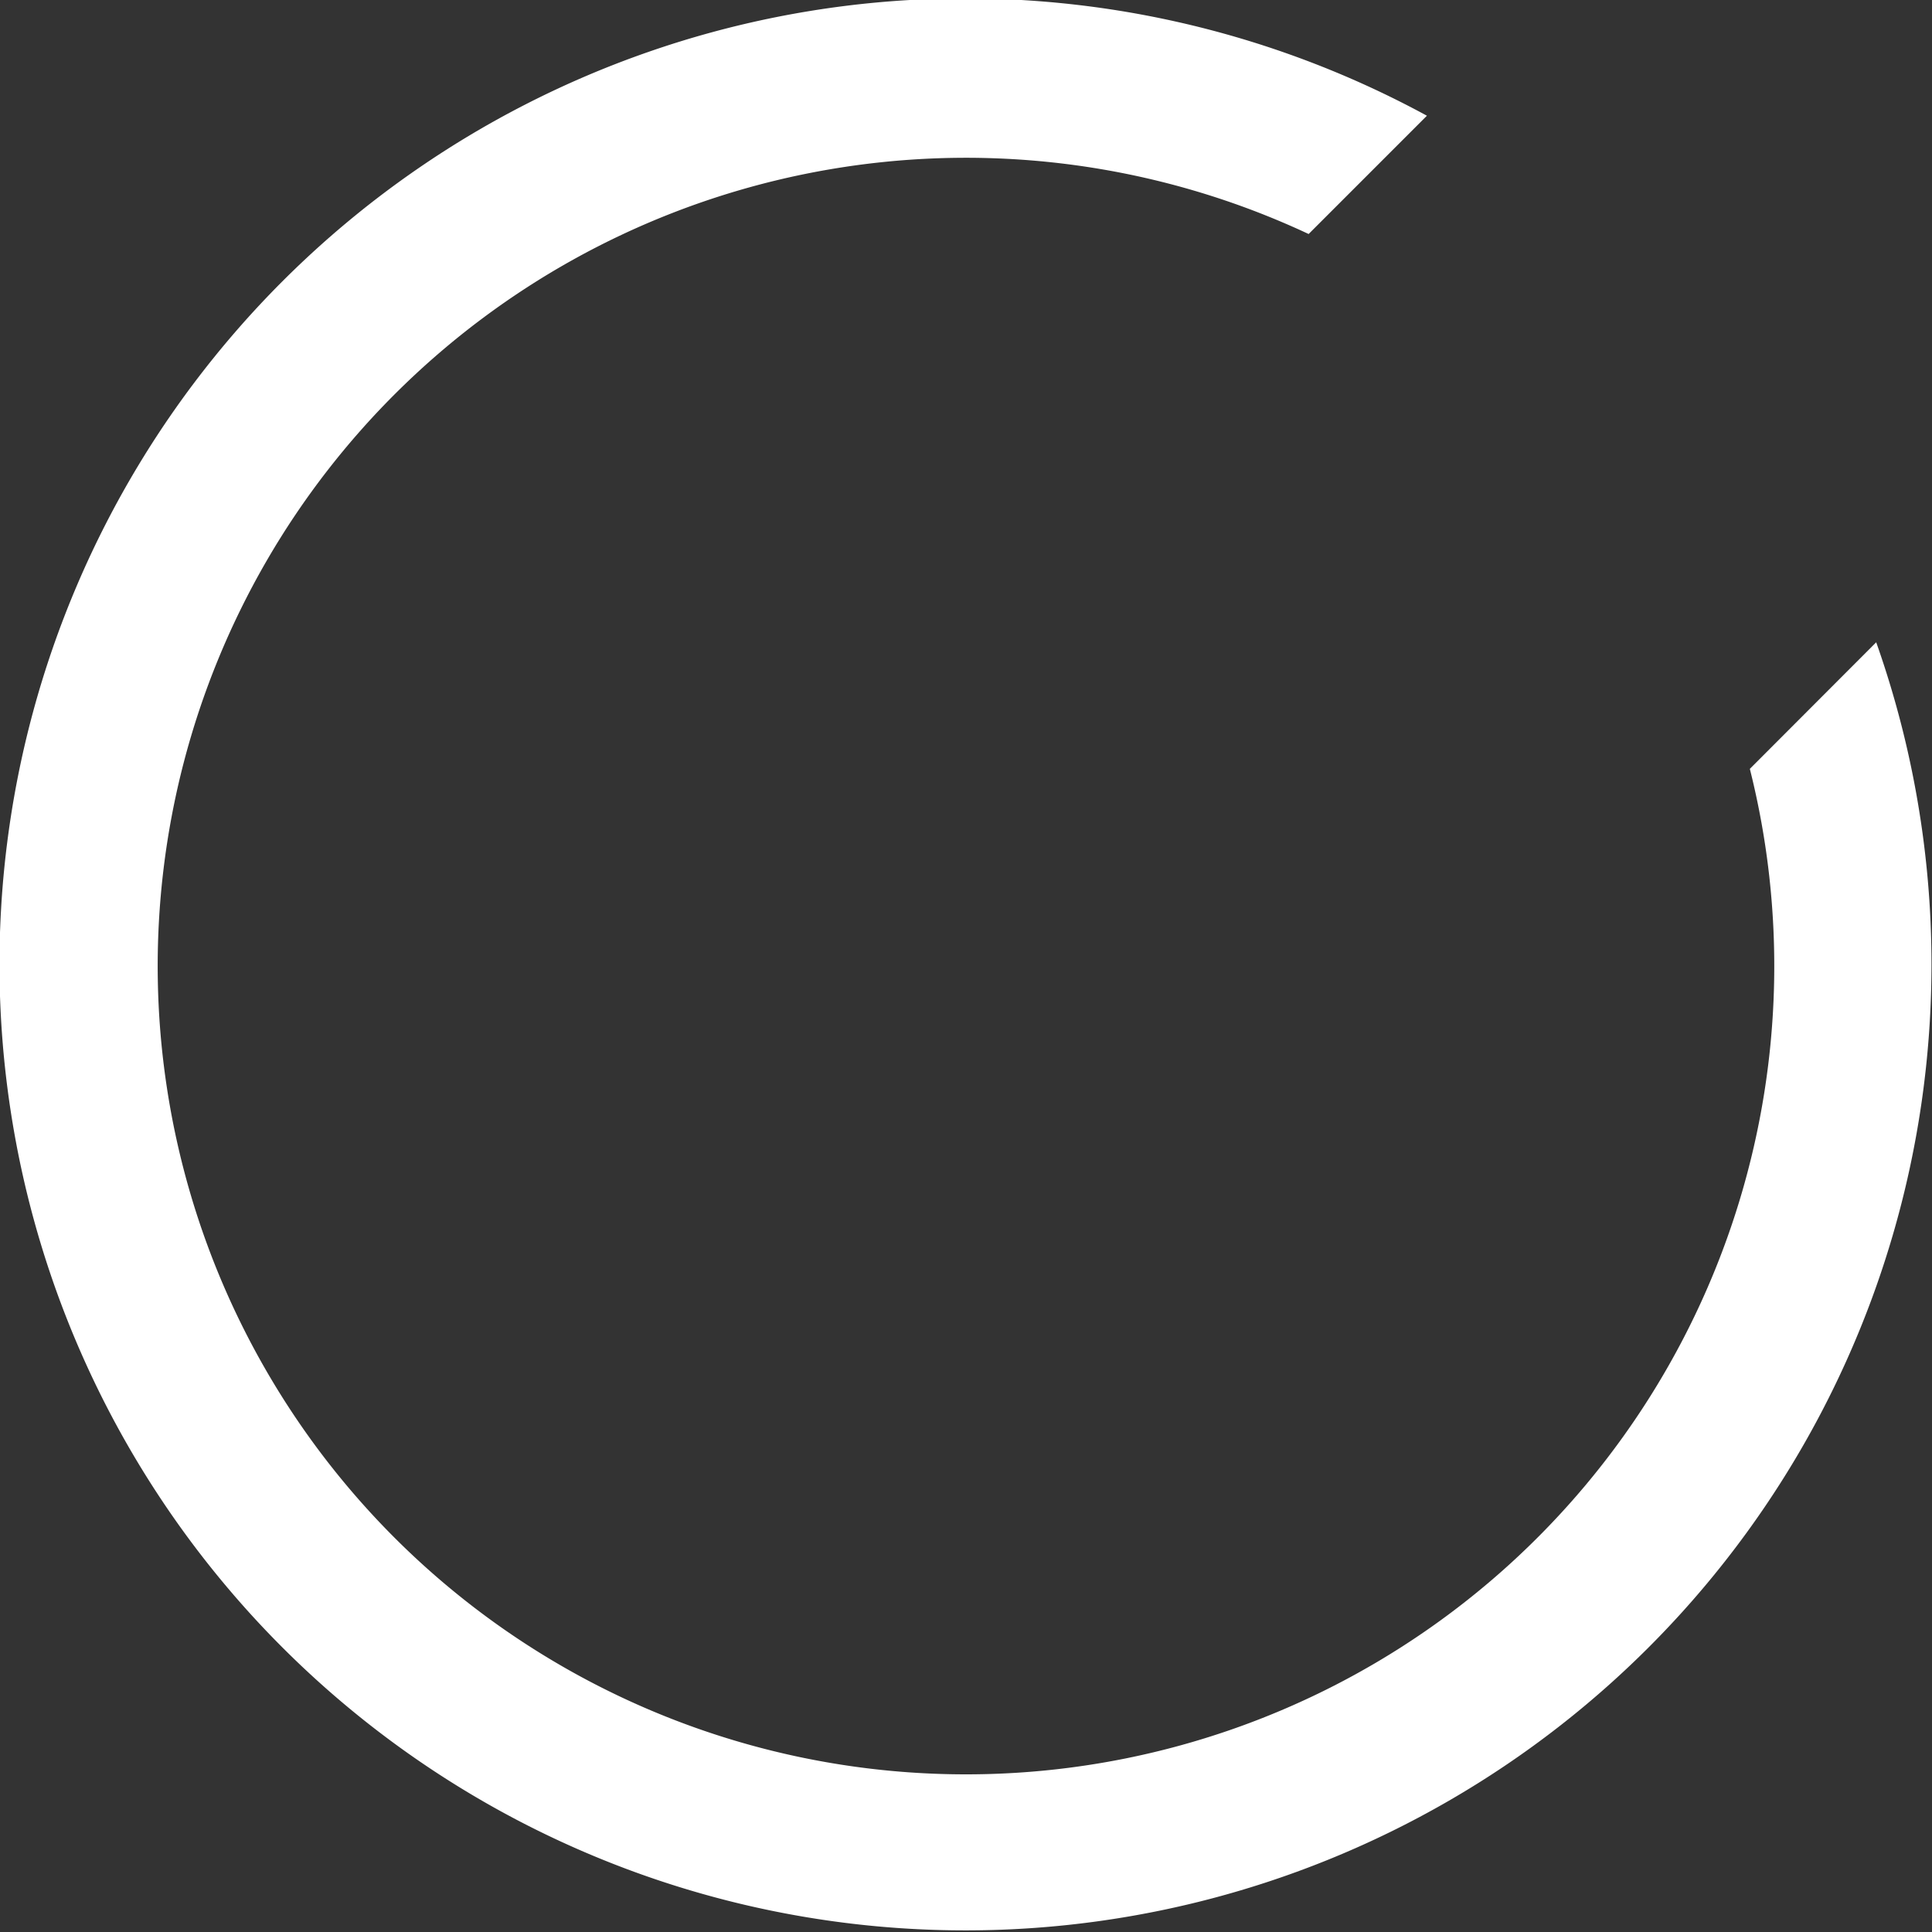
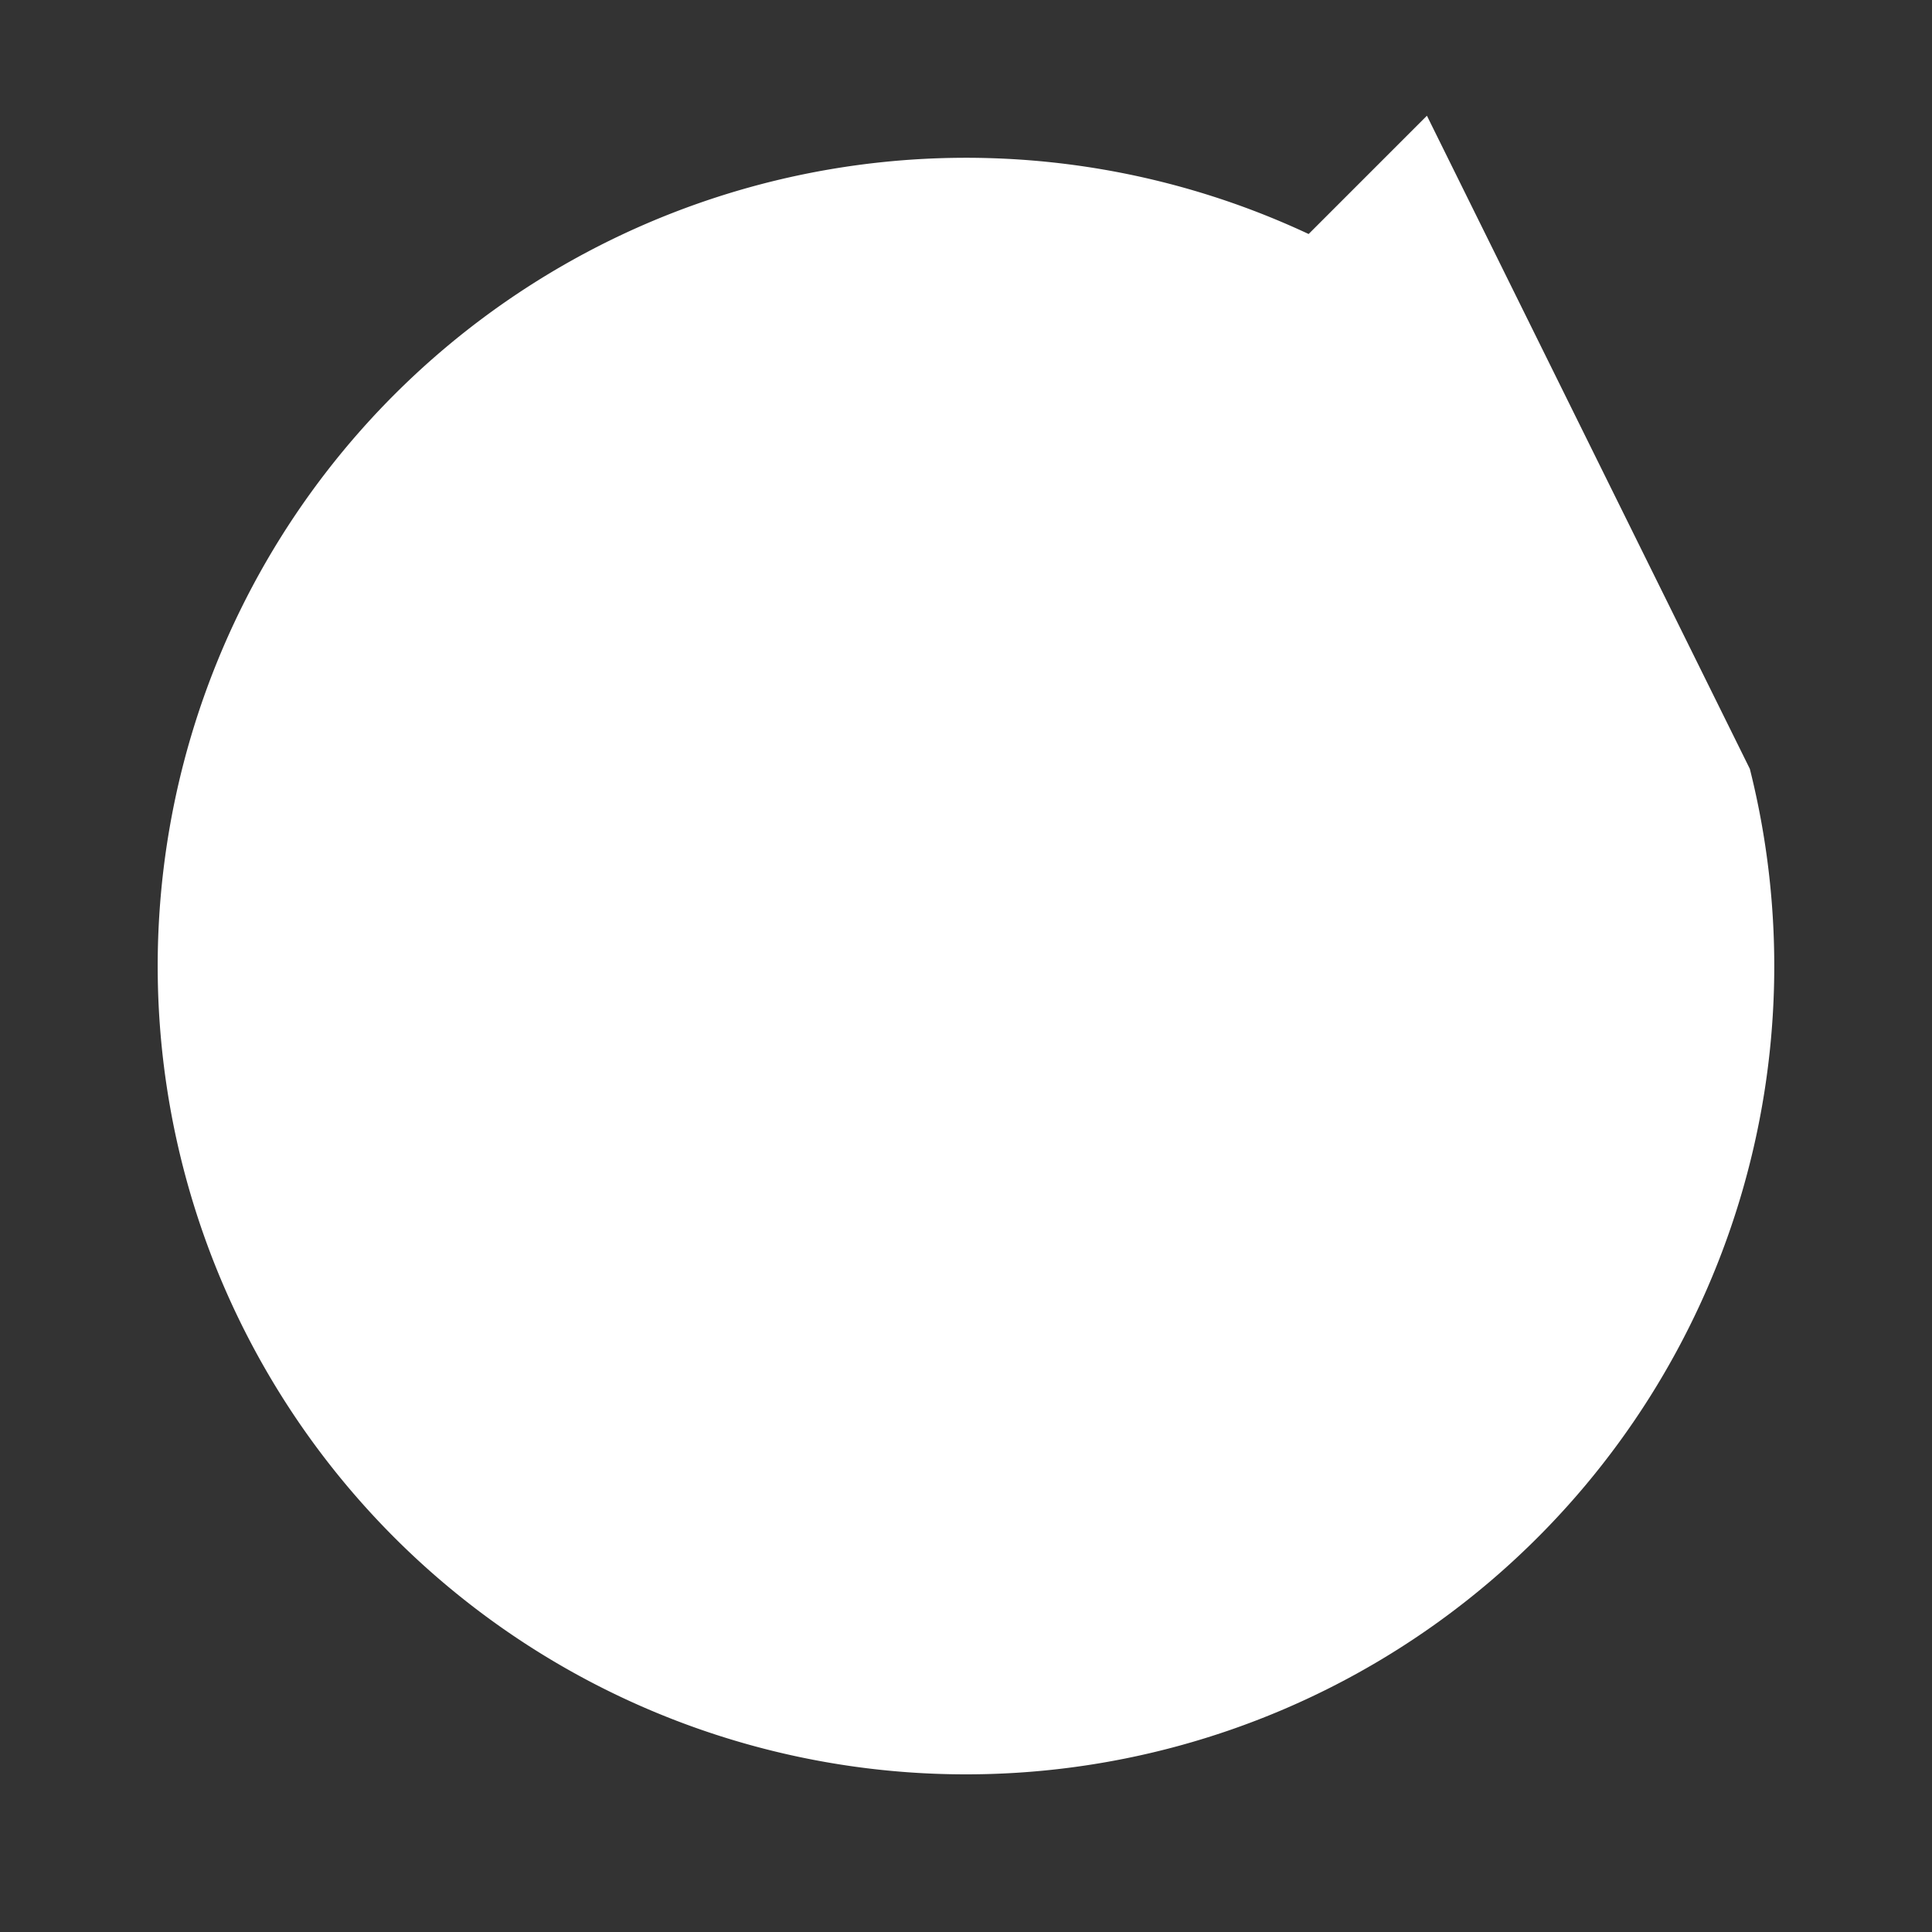
<svg xmlns="http://www.w3.org/2000/svg" id="Capa_1" data-name="Capa 1" viewBox="0 0 98 98">
  <rect x="0" y="0" width="98" height="98" fill="#333333" stroke="none" />
  <defs>
    <style>.cls-1{fill:#fff;}</style>
  </defs>
  <title>prueba-spinner</title>
-   <path class="cls-1" d="M89.76,40A41,41,0,1,1,67.38,12.87l6-6A49,49,0,1,0,96.17,33.58Z" transform="translate(-1 -1)" />
+   <path class="cls-1" d="M89.76,40A41,41,0,1,1,67.38,12.87l6-6Z" transform="translate(-1 -1)" />
</svg>